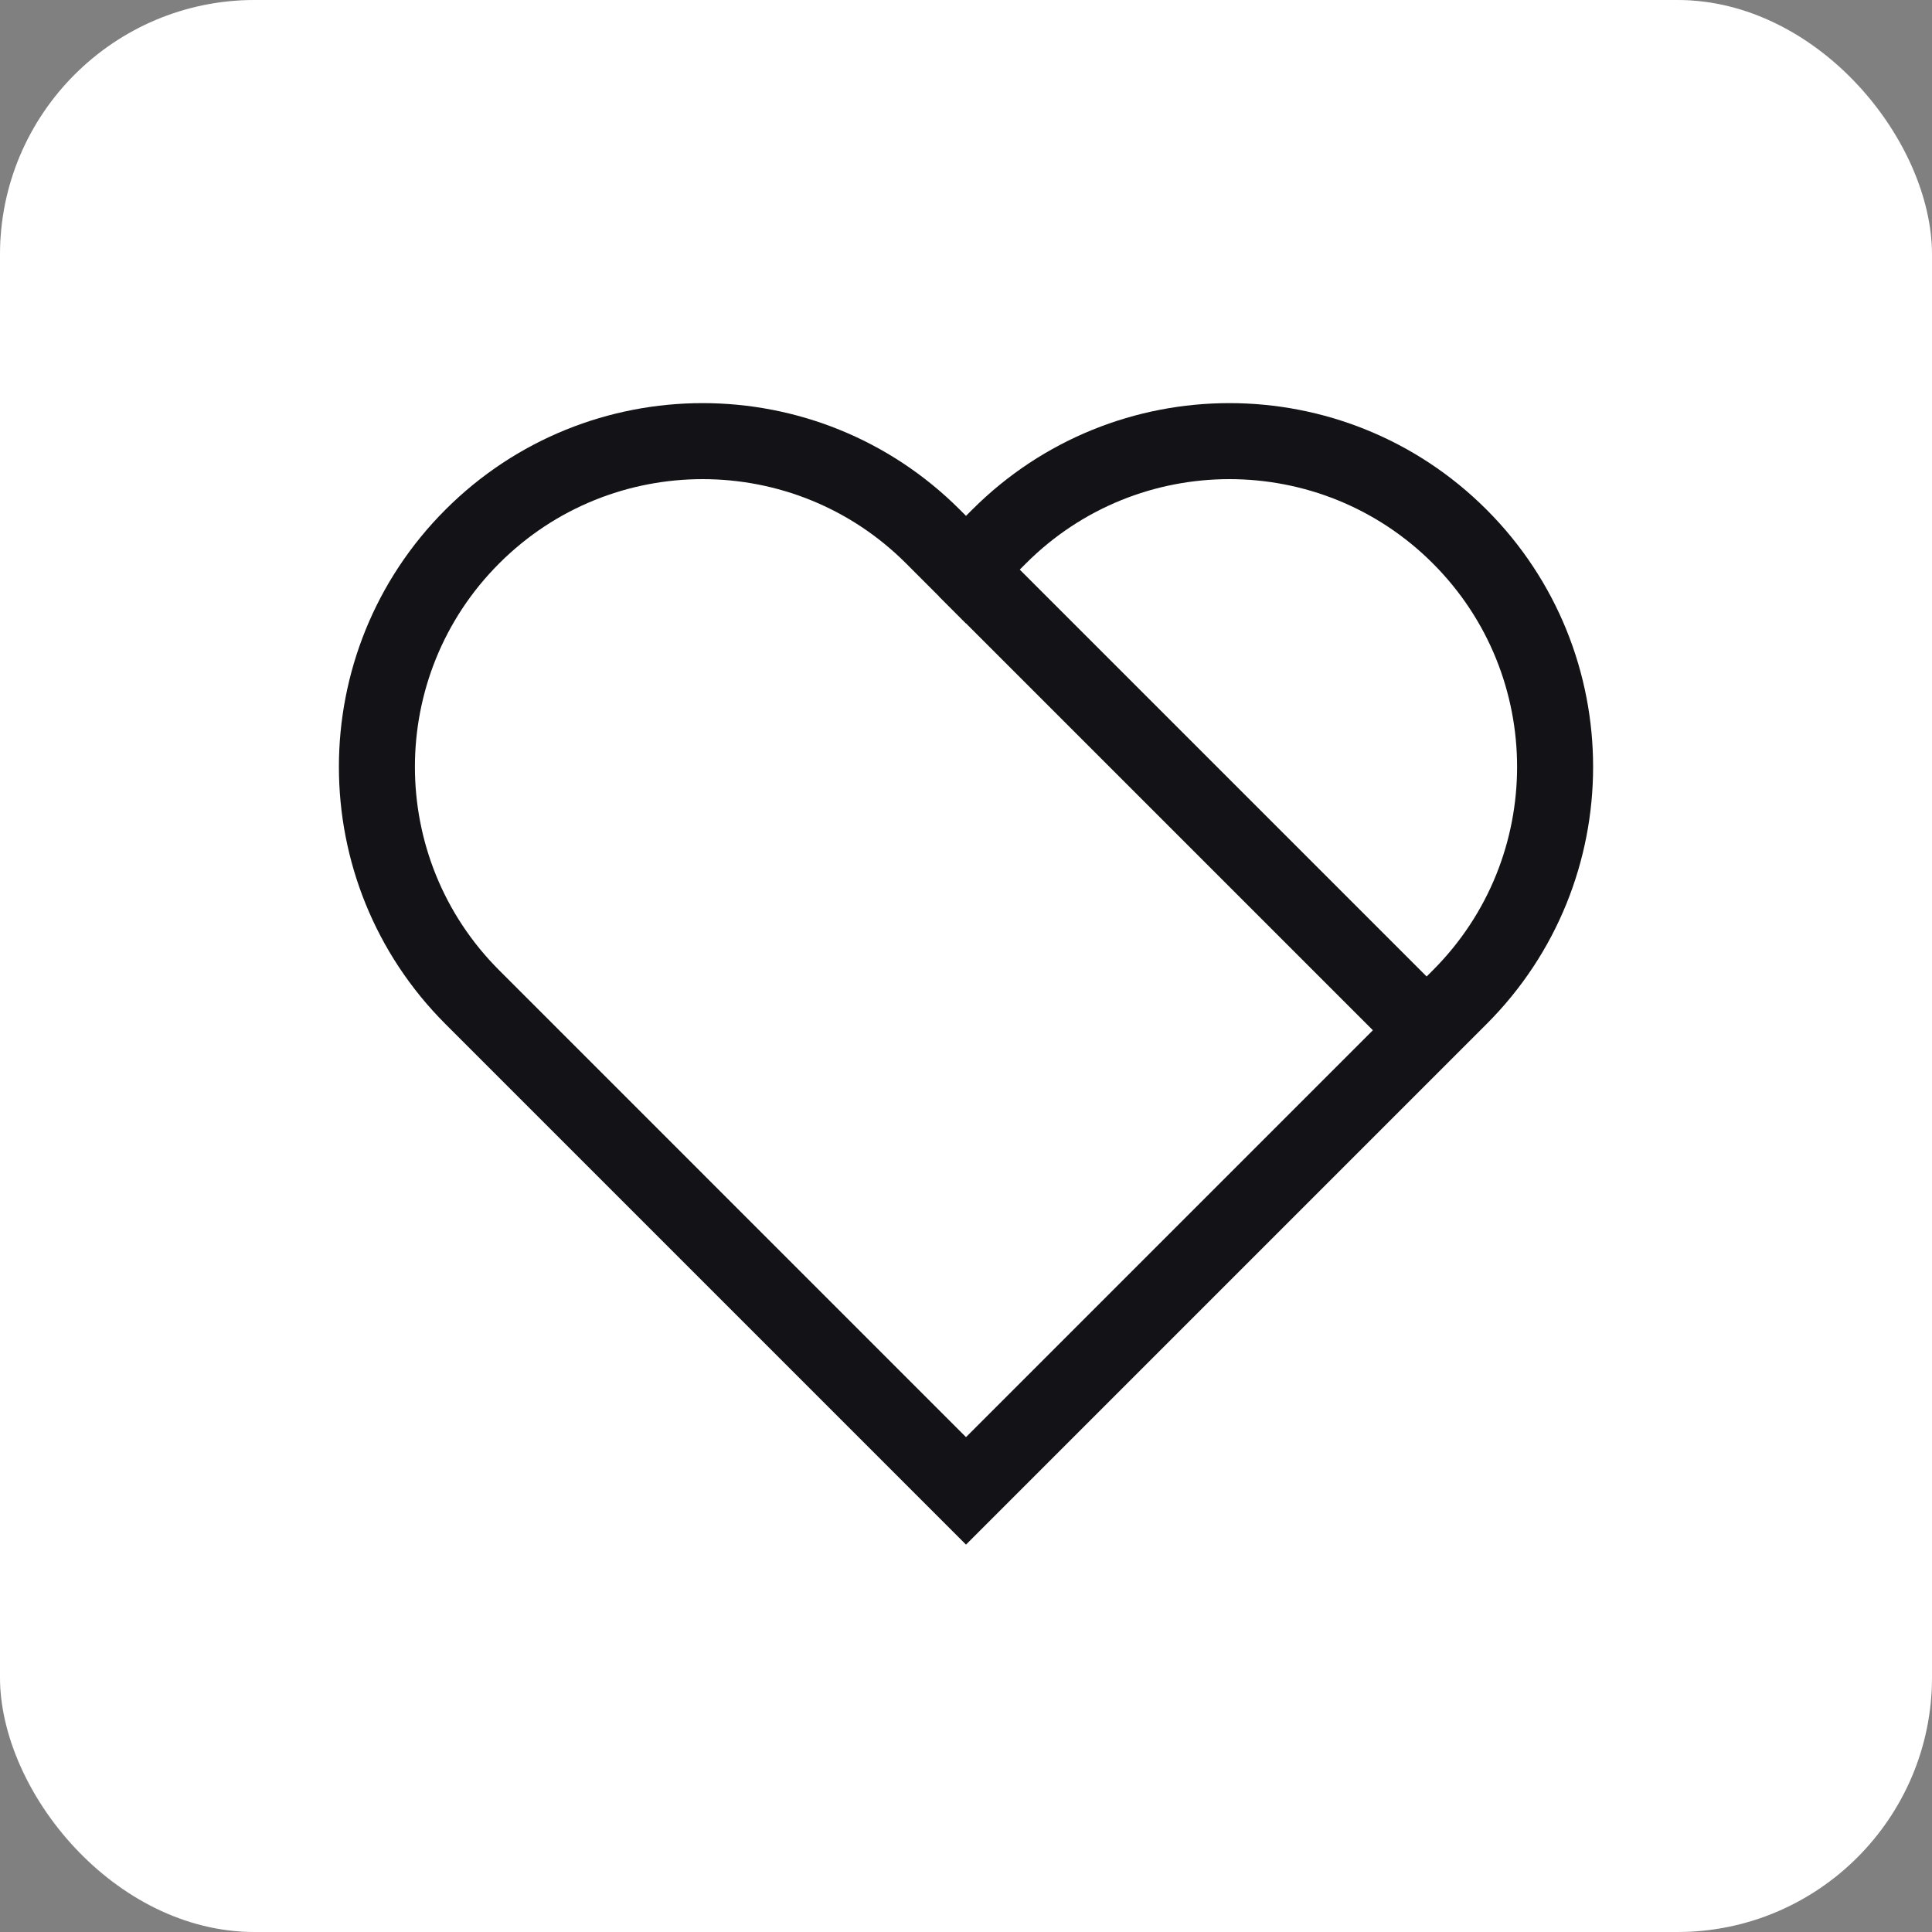
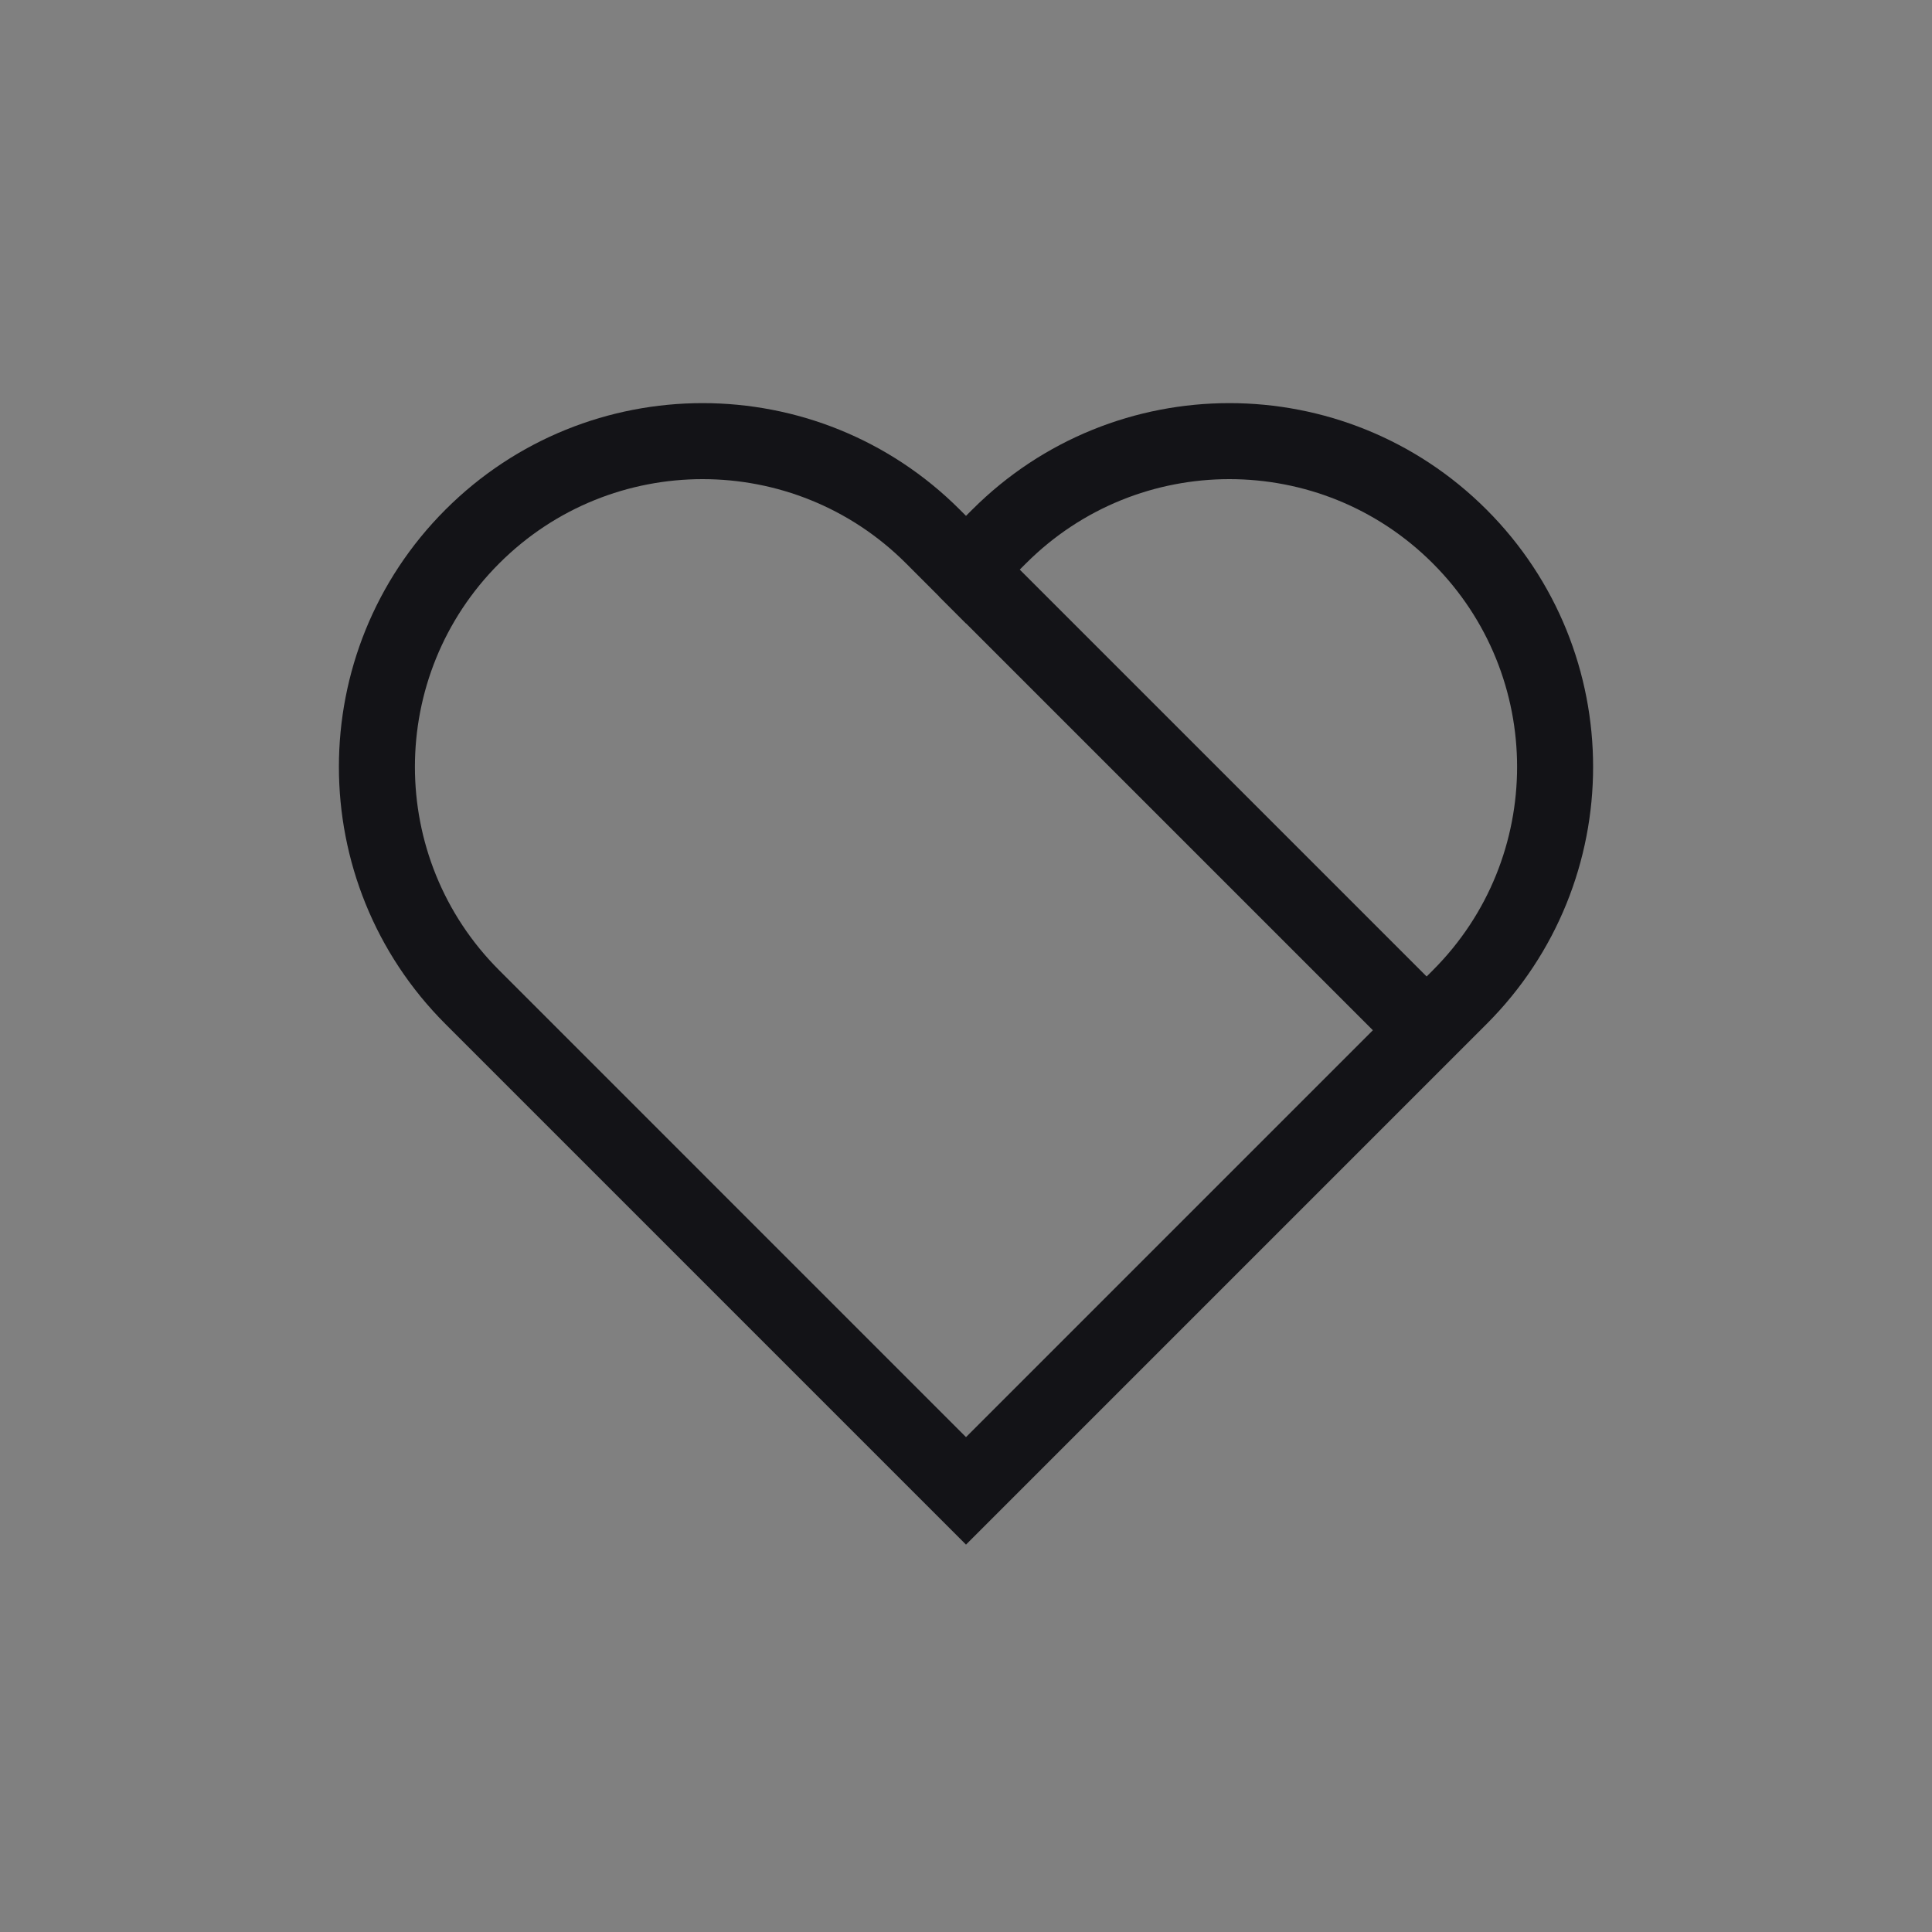
<svg xmlns="http://www.w3.org/2000/svg" width="61" height="61" viewBox="0 0 61 61" fill="none">
  <rect x="0" y="0" width="61" height="61" fill="#808080" stroke="none" />
-   <rect width="61" height="61" rx="8.044" fill="white" />
-   <rect x="0.335" y="0.335" width="60.33" height="60.33" rx="7.709" stroke="white" stroke-opacity="0.2" stroke-width="0.67" />
-   <path d="M46.088 16.94C42.072 12.924 35.561 12.924 31.545 16.94L30.5 17.985L29.456 16.94C25.44 12.924 18.929 12.924 14.913 16.94C10.896 20.957 10.896 27.468 14.913 31.484L15.957 32.528L30.5 47.072L45.044 32.528L46.088 31.484C50.104 27.468 50.104 20.957 46.088 16.94Z" stroke="#131317" stroke-width="2.4" stroke-miterlimit="10" />
+   <path d="M46.088 16.94C42.072 12.924 35.561 12.924 31.545 16.94L30.5 17.985L29.456 16.94C25.44 12.924 18.929 12.924 14.913 16.94C10.896 20.957 10.896 27.468 14.913 31.484L15.957 32.528L30.5 47.072L46.088 31.484C50.104 27.468 50.104 20.957 46.088 16.94Z" stroke="#131317" stroke-width="2.4" stroke-miterlimit="10" />
  <path d="M30.5 17.985L45.043 32.528" stroke="#131317" stroke-width="2.4" stroke-miterlimit="10" />
</svg>